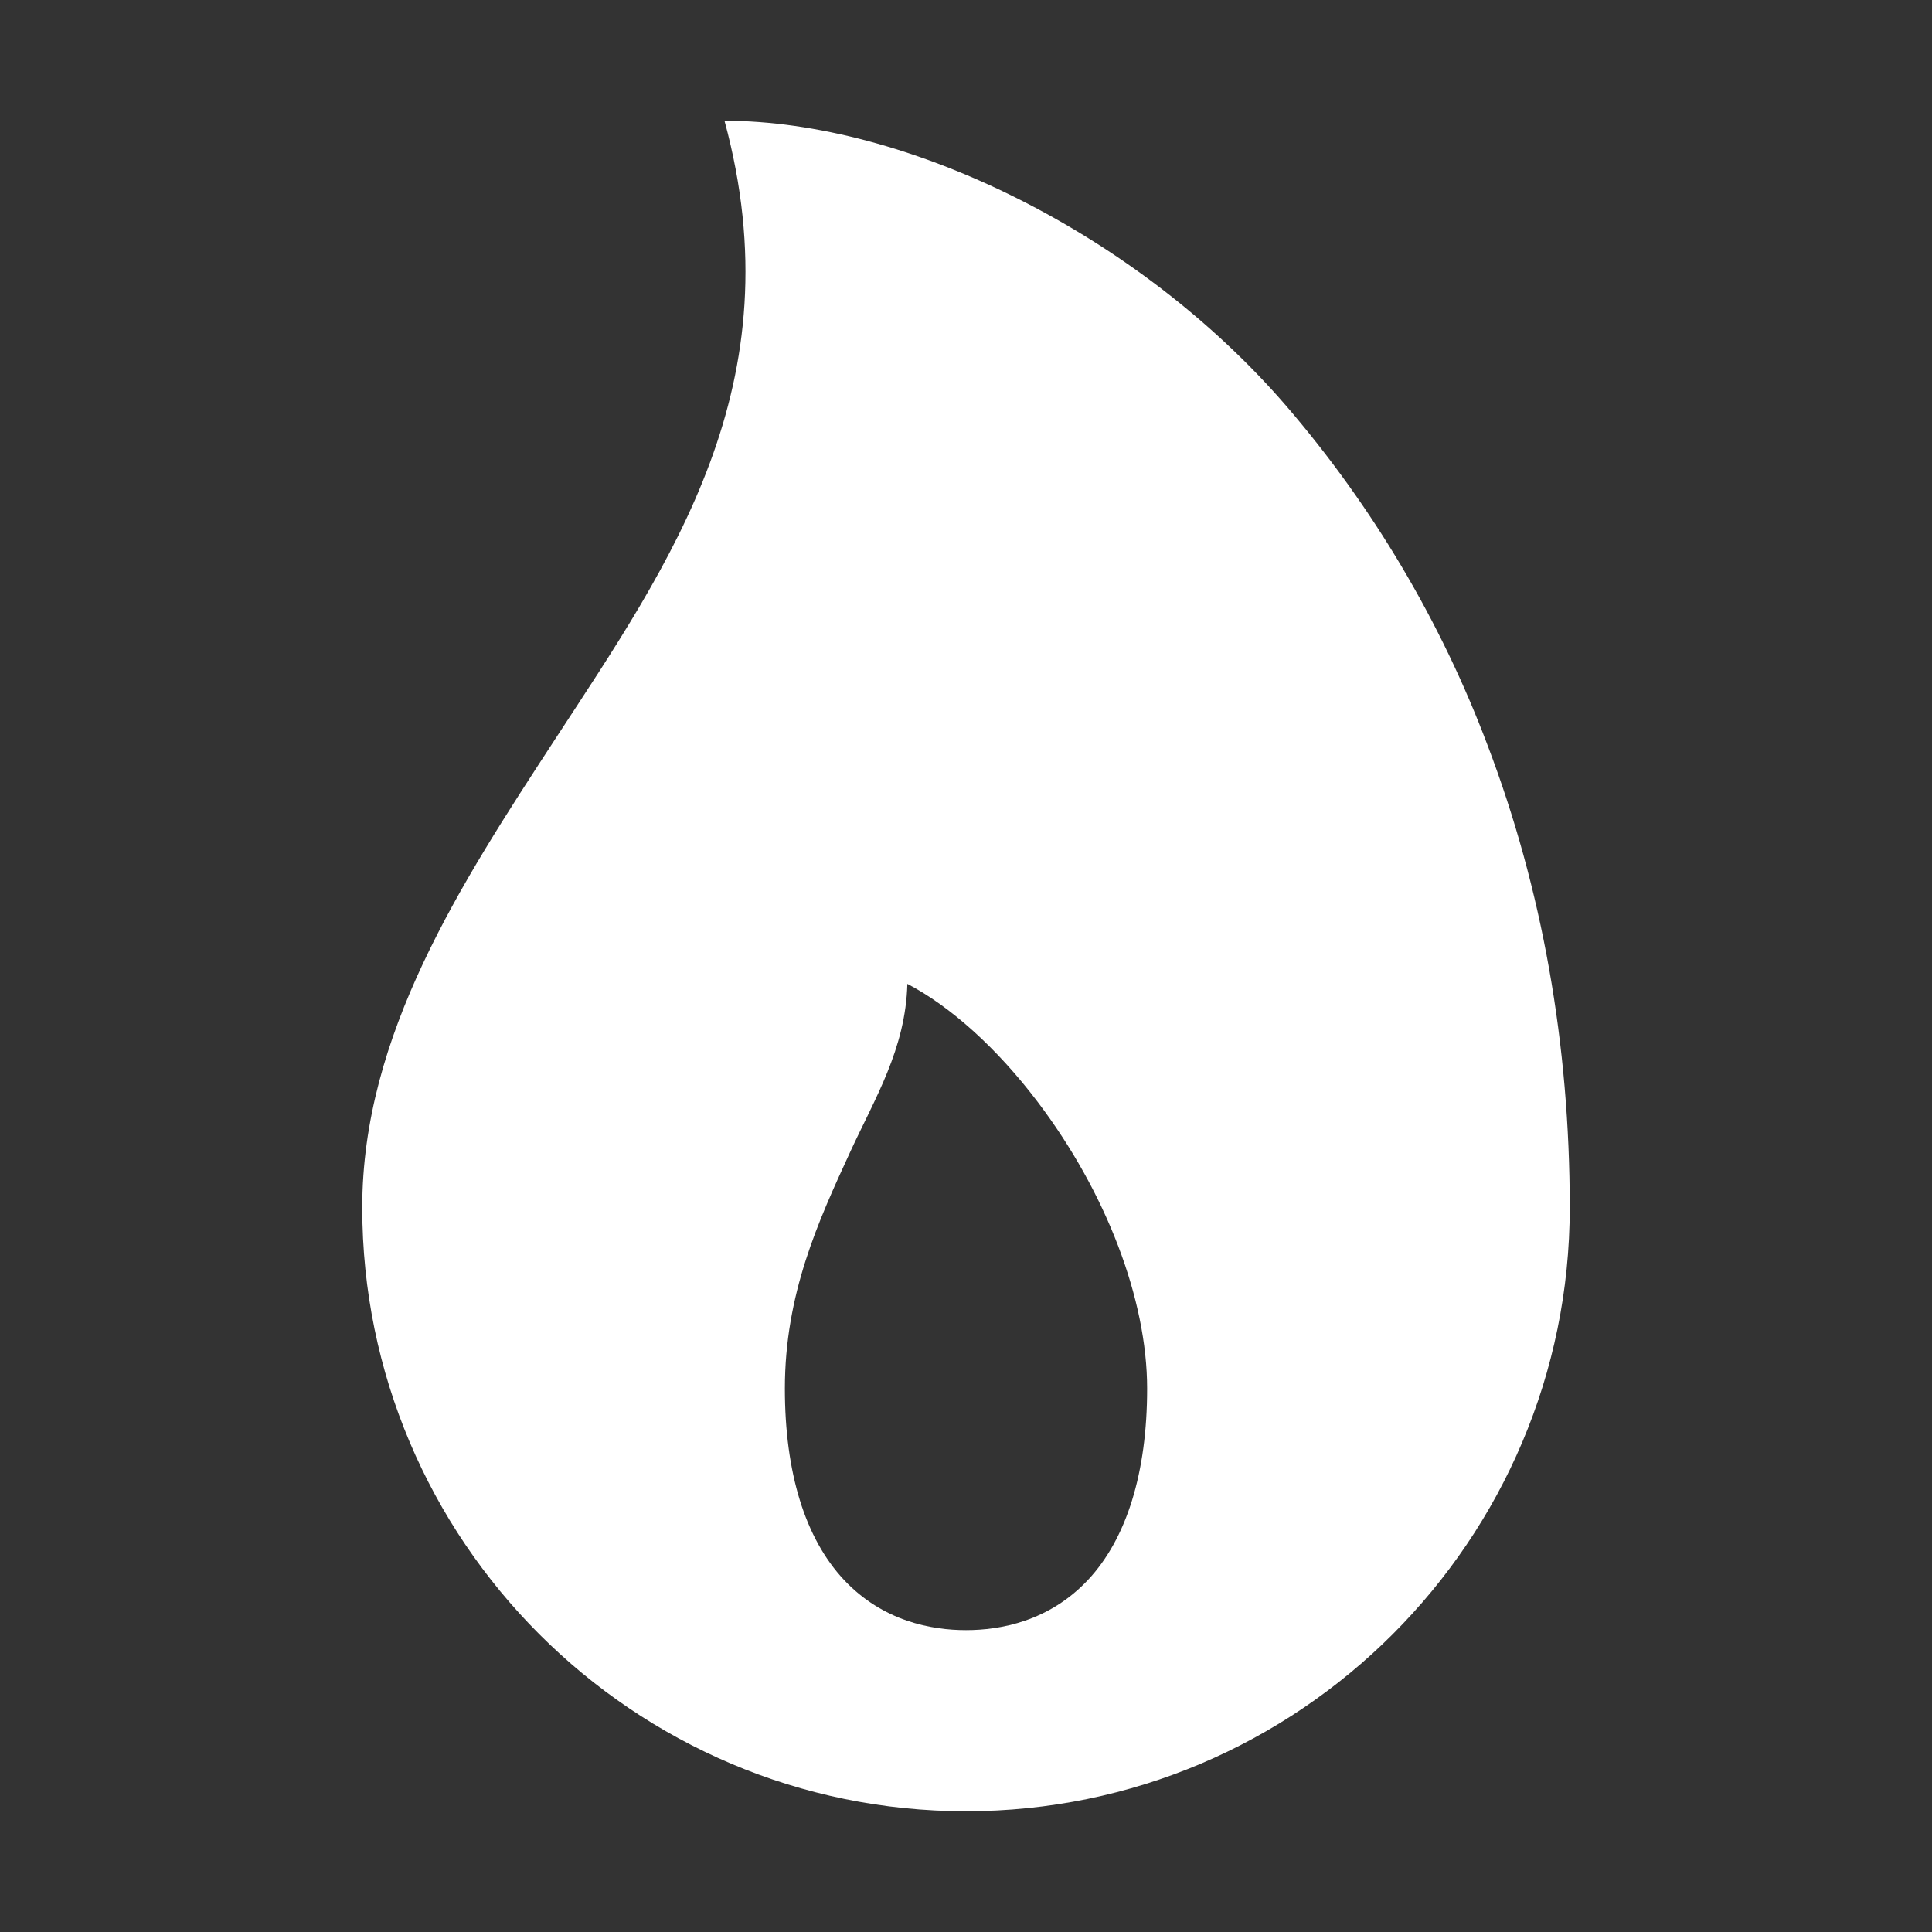
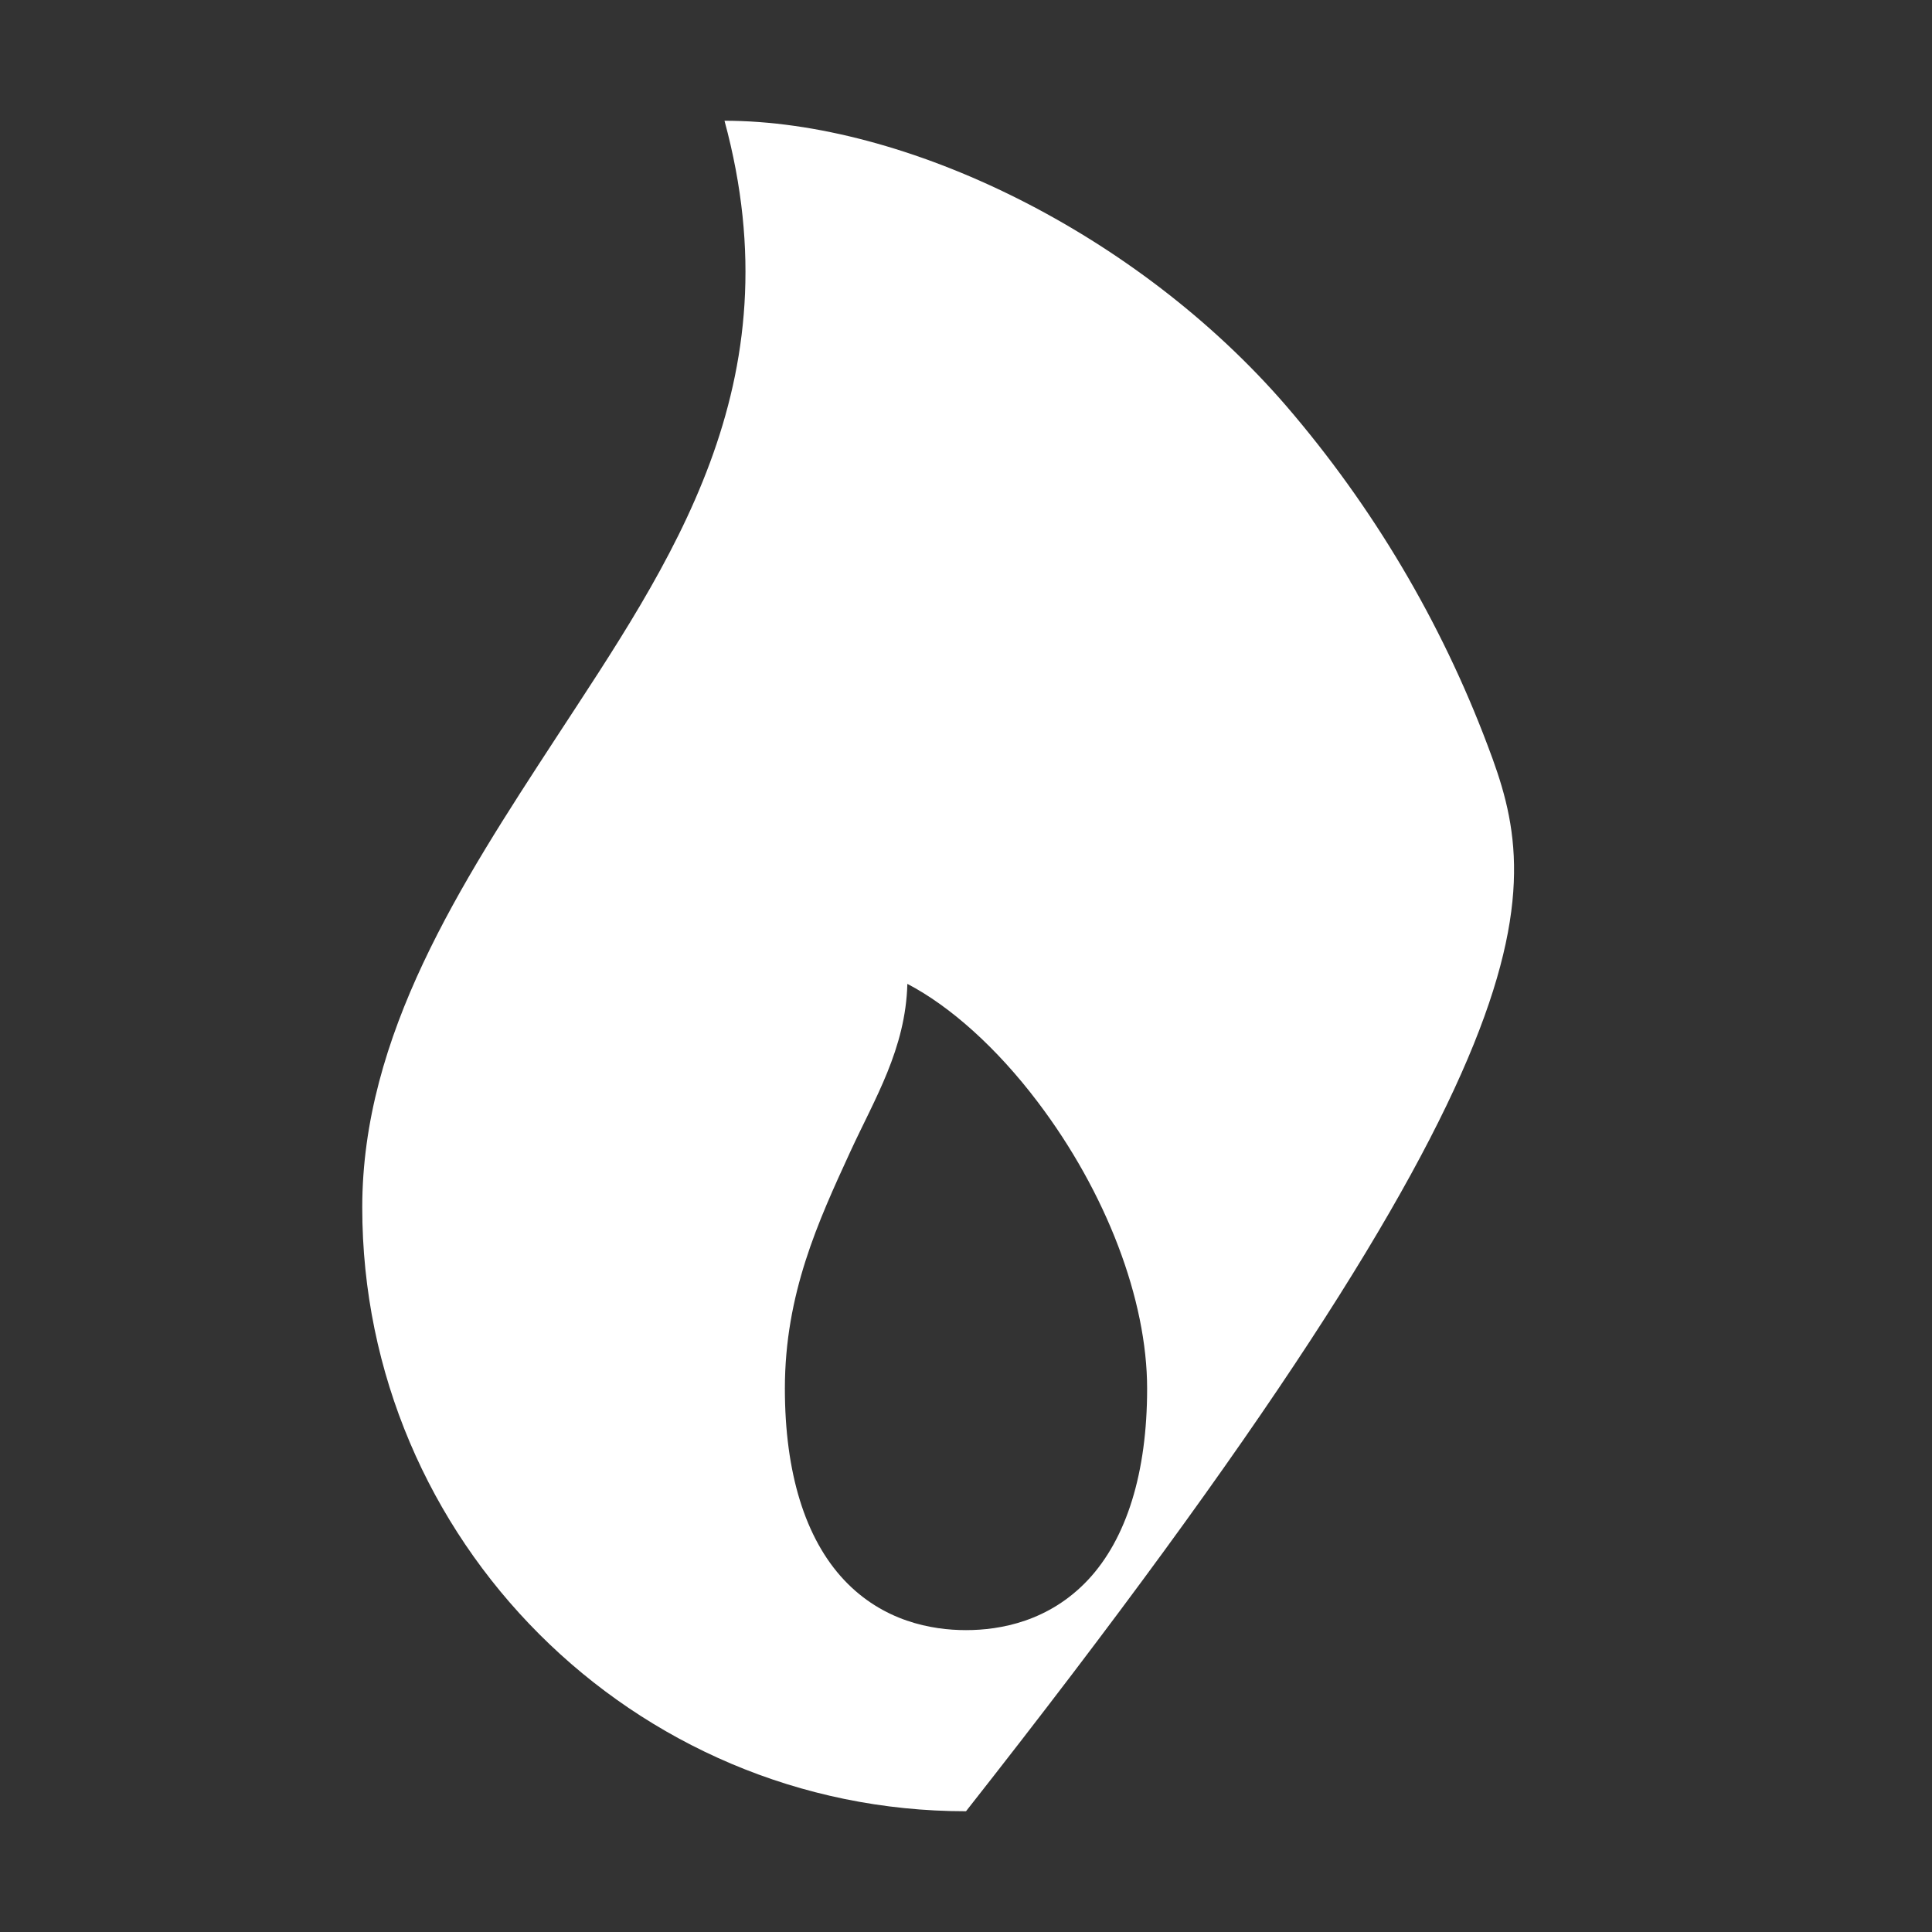
<svg xmlns="http://www.w3.org/2000/svg" width="20" height="20" viewBox="0 0 20 20" fill="none">
  <rect x="0" y="0" width="20" height="20" fill="#333333" stroke="none" />
-   <path d="M15.4 7.717C14.916 6.432 14.21 5.243 13.315 4.202C11.766 2.408 9.375 1.25 7.5 1.25C8.242 3.984 6.939 5.825 5.75 7.647C4.766 9.155 3.75 10.714 3.75 12.5C3.75 15.946 6.554 18.75 10 18.75C13.446 18.75 16.25 15.946 16.25 12.5C16.25 10.809 15.964 9.2 15.4 7.717ZM11.263 16.355C10.859 16.785 10.354 16.875 10 16.875C9.646 16.875 9.141 16.785 8.737 16.355C8.334 15.925 8.125 15.244 8.125 14.375C8.125 13.393 8.47 12.645 8.802 11.923C9.055 11.373 9.375 10.859 9.393 10.185C9.834 10.415 10.317 10.845 10.742 11.407C11.452 12.344 11.875 13.454 11.875 14.375C11.875 15.244 11.663 15.928 11.263 16.355Z" fill="white" />
+   <path d="M15.4 7.717C14.916 6.432 14.21 5.243 13.315 4.202C11.766 2.408 9.375 1.25 7.5 1.25C8.242 3.984 6.939 5.825 5.75 7.647C4.766 9.155 3.75 10.714 3.75 12.5C3.75 15.946 6.554 18.75 10 18.75C16.25 10.809 15.964 9.2 15.4 7.717ZM11.263 16.355C10.859 16.785 10.354 16.875 10 16.875C9.646 16.875 9.141 16.785 8.737 16.355C8.334 15.925 8.125 15.244 8.125 14.375C8.125 13.393 8.47 12.645 8.802 11.923C9.055 11.373 9.375 10.859 9.393 10.185C9.834 10.415 10.317 10.845 10.742 11.407C11.452 12.344 11.875 13.454 11.875 14.375C11.875 15.244 11.663 15.928 11.263 16.355Z" fill="white" />
</svg>